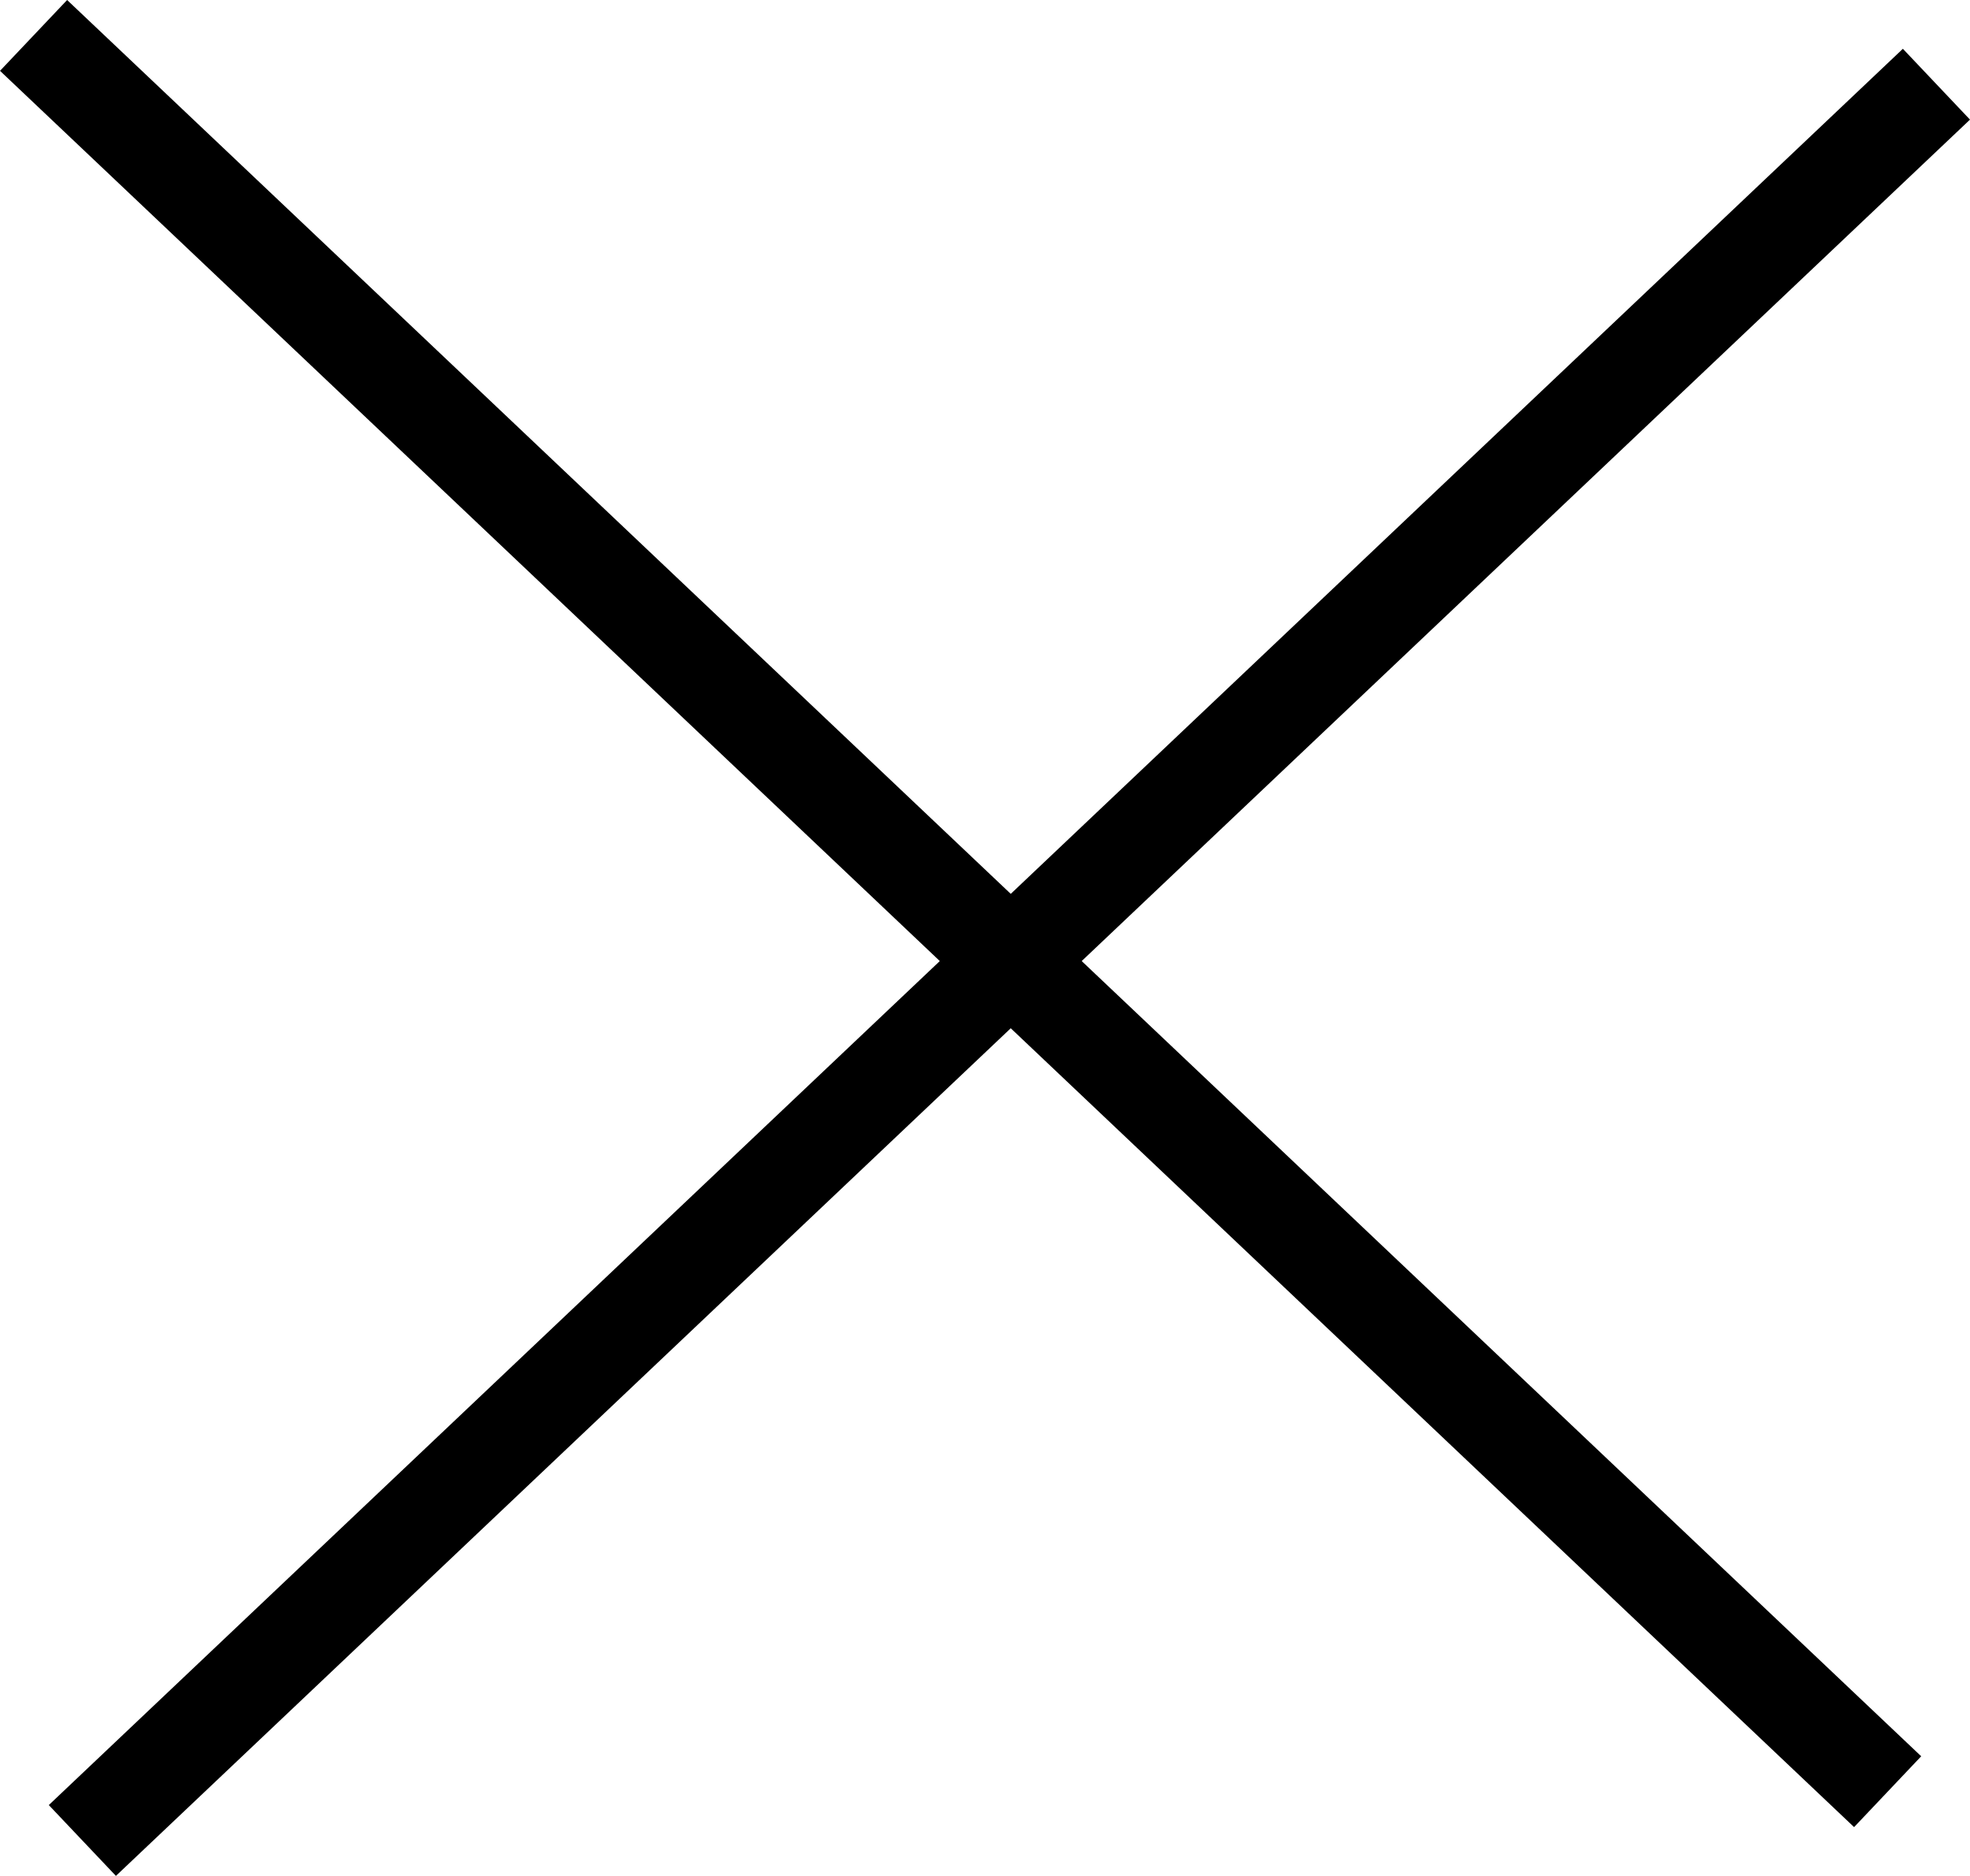
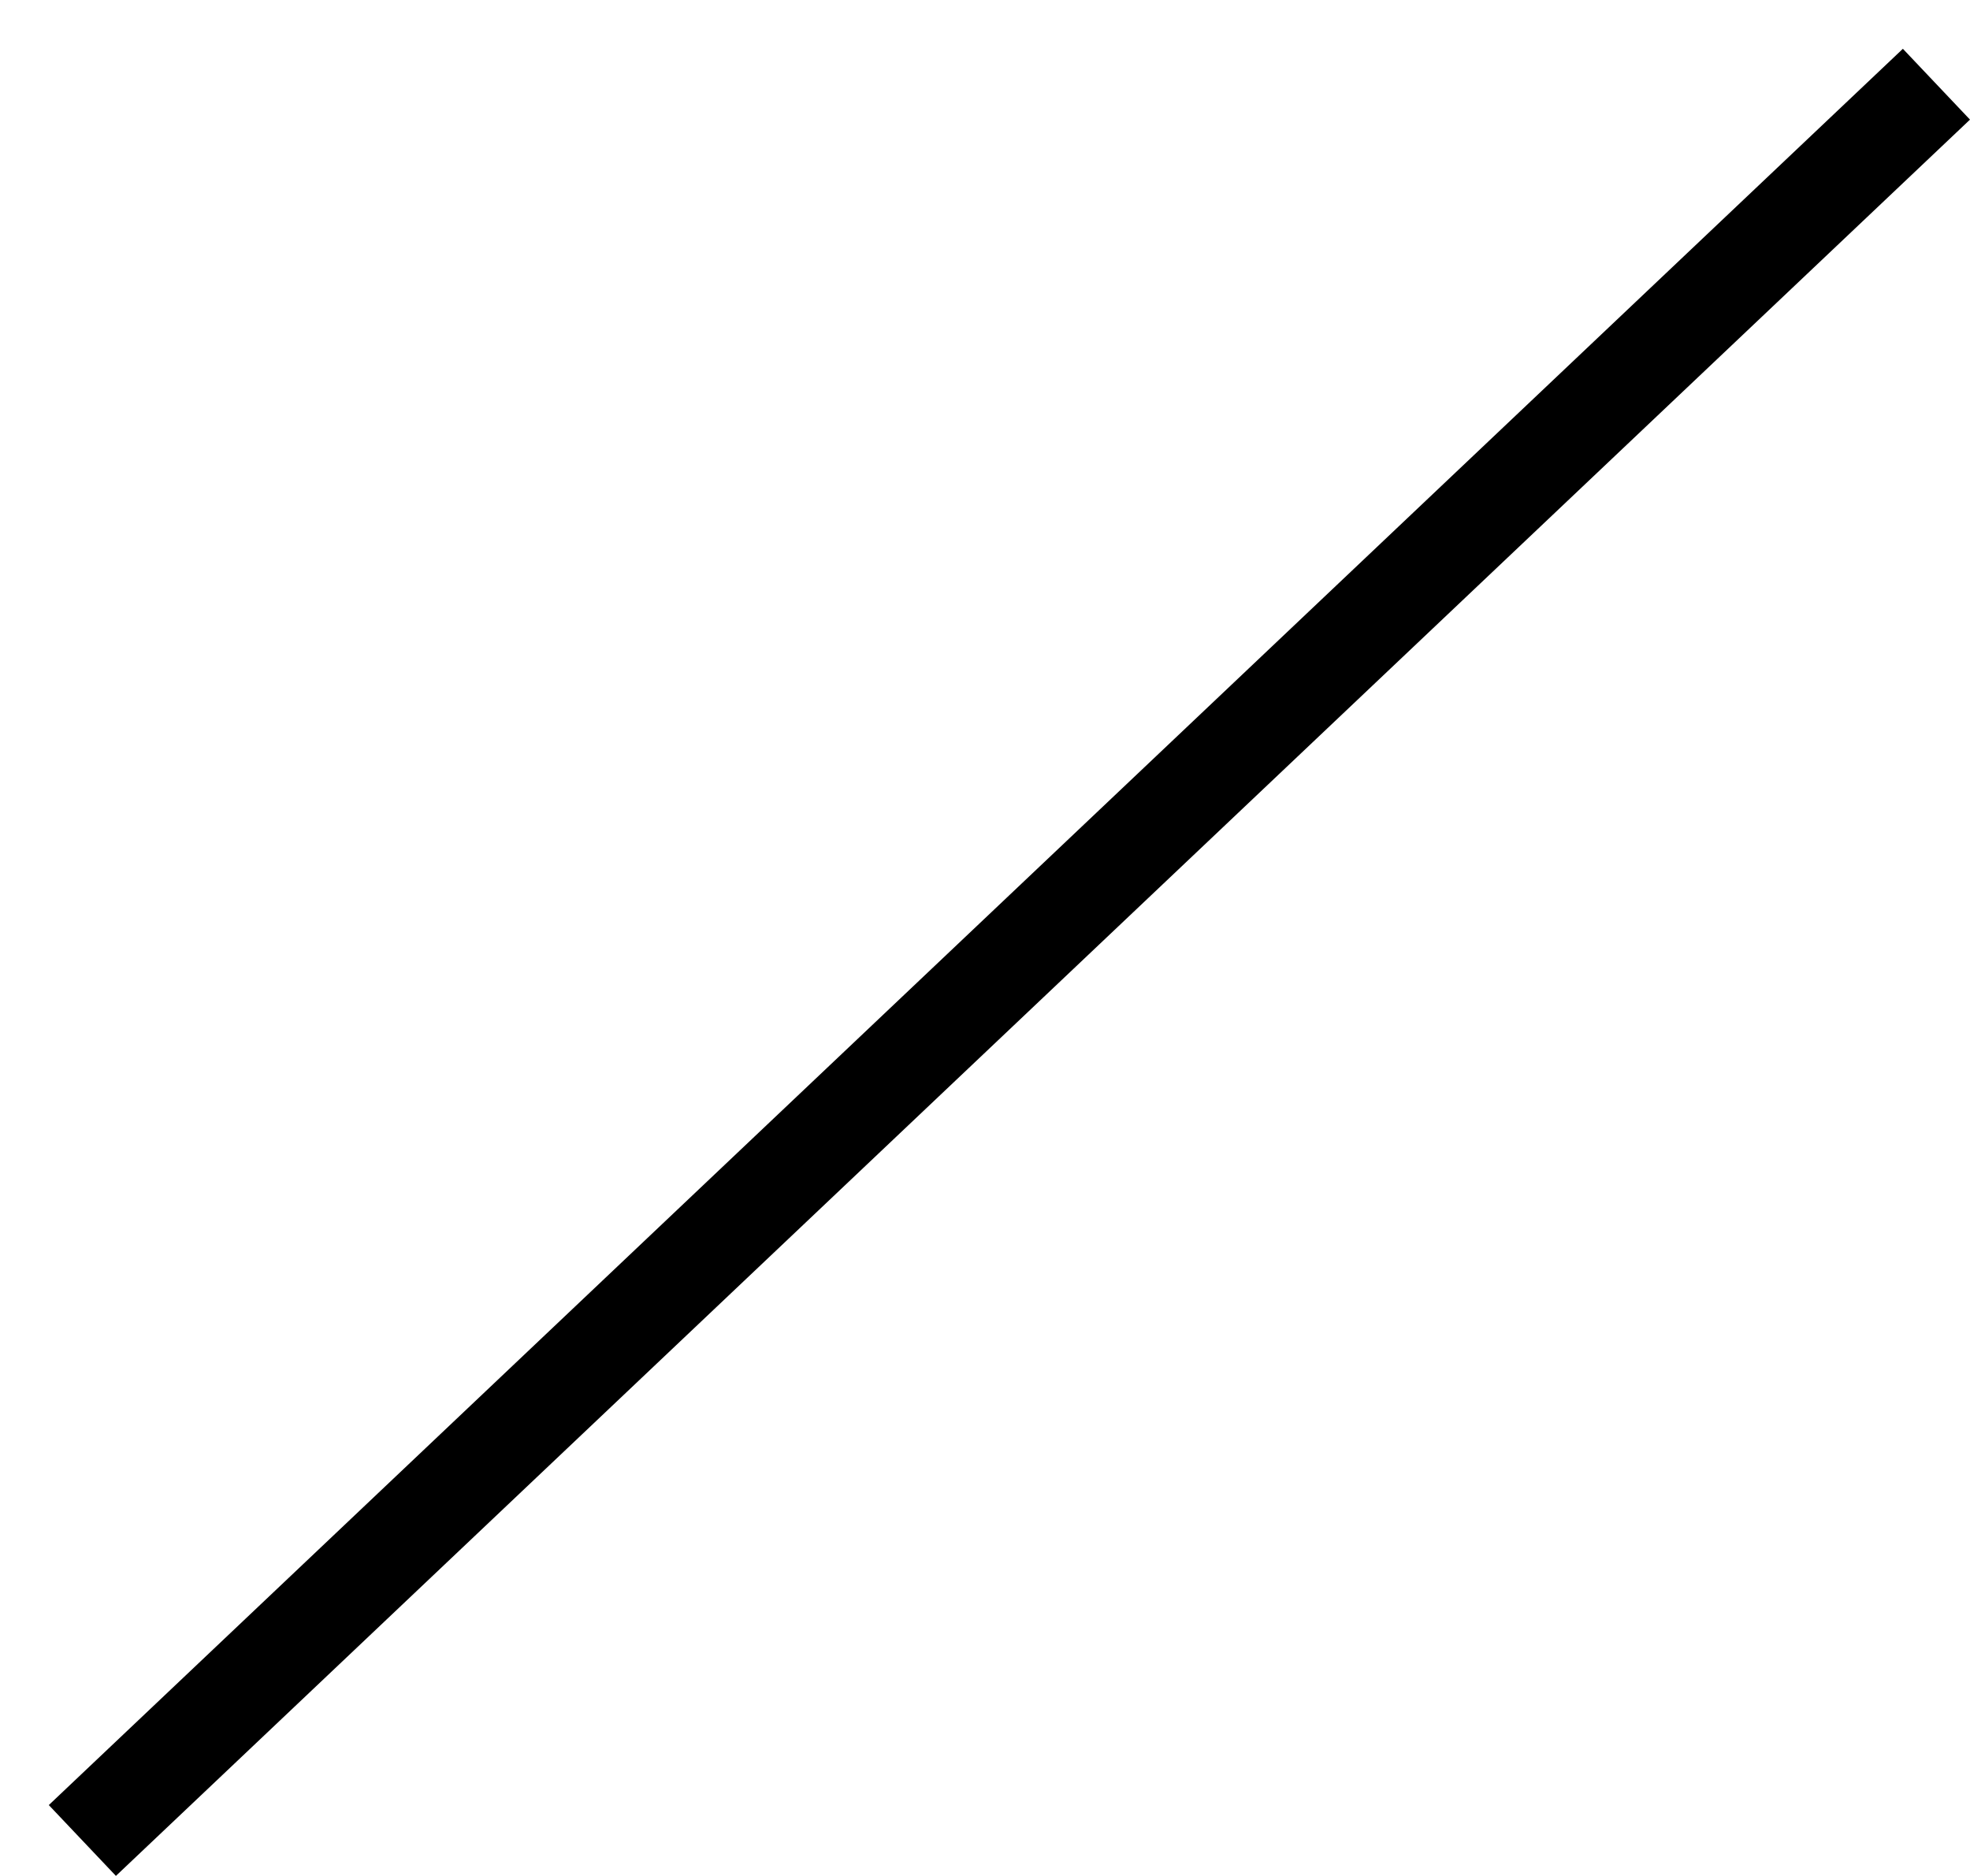
<svg xmlns="http://www.w3.org/2000/svg" width="20.188" height="19.226" viewBox="0 0 20.188 19.226">
  <g id="Groupe_179" data-name="Groupe 179" transform="translate(-1296.156 -46.137)">
-     <line id="Ligne_9" data-name="Ligne 9" x2="19" y2="18" transform="translate(1296.5 46.5)" fill="none" stroke="#000" stroke-width="1" />
    <line id="Ligne_10" data-name="Ligne 10" x1="19" y2="18" transform="translate(1297 47)" fill="none" stroke="#000" stroke-width="1" />
  </g>
</svg>